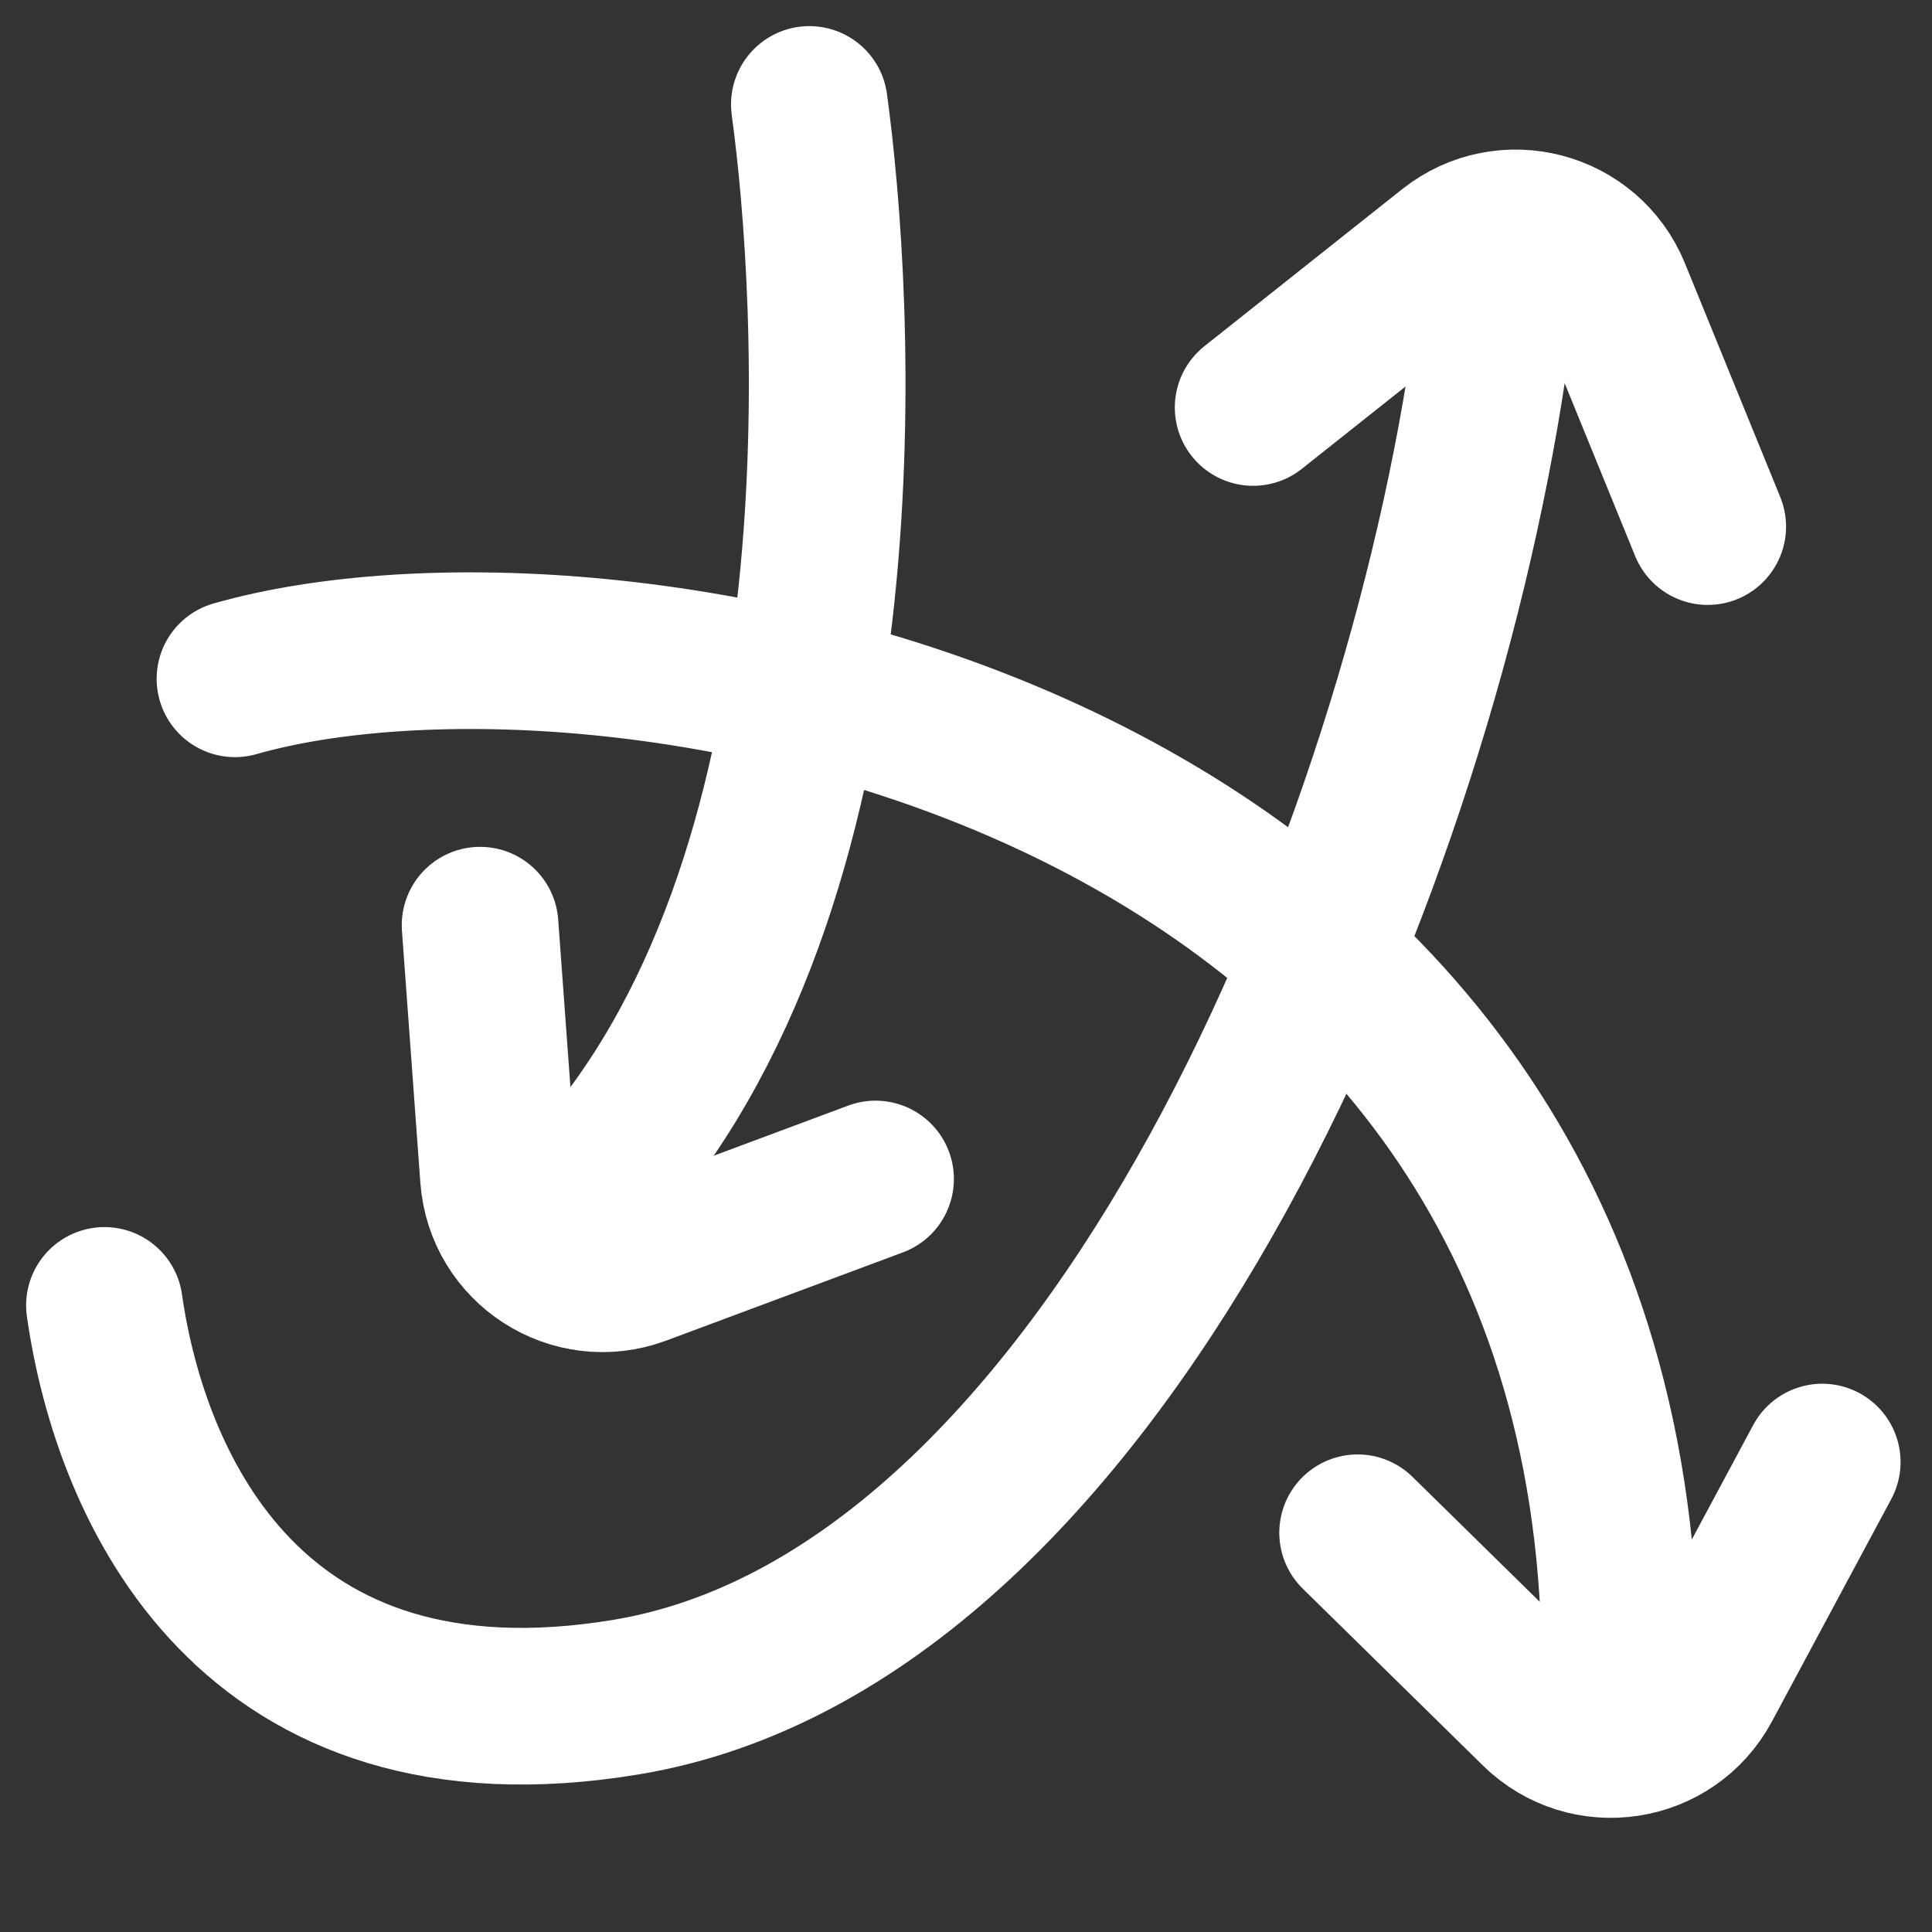
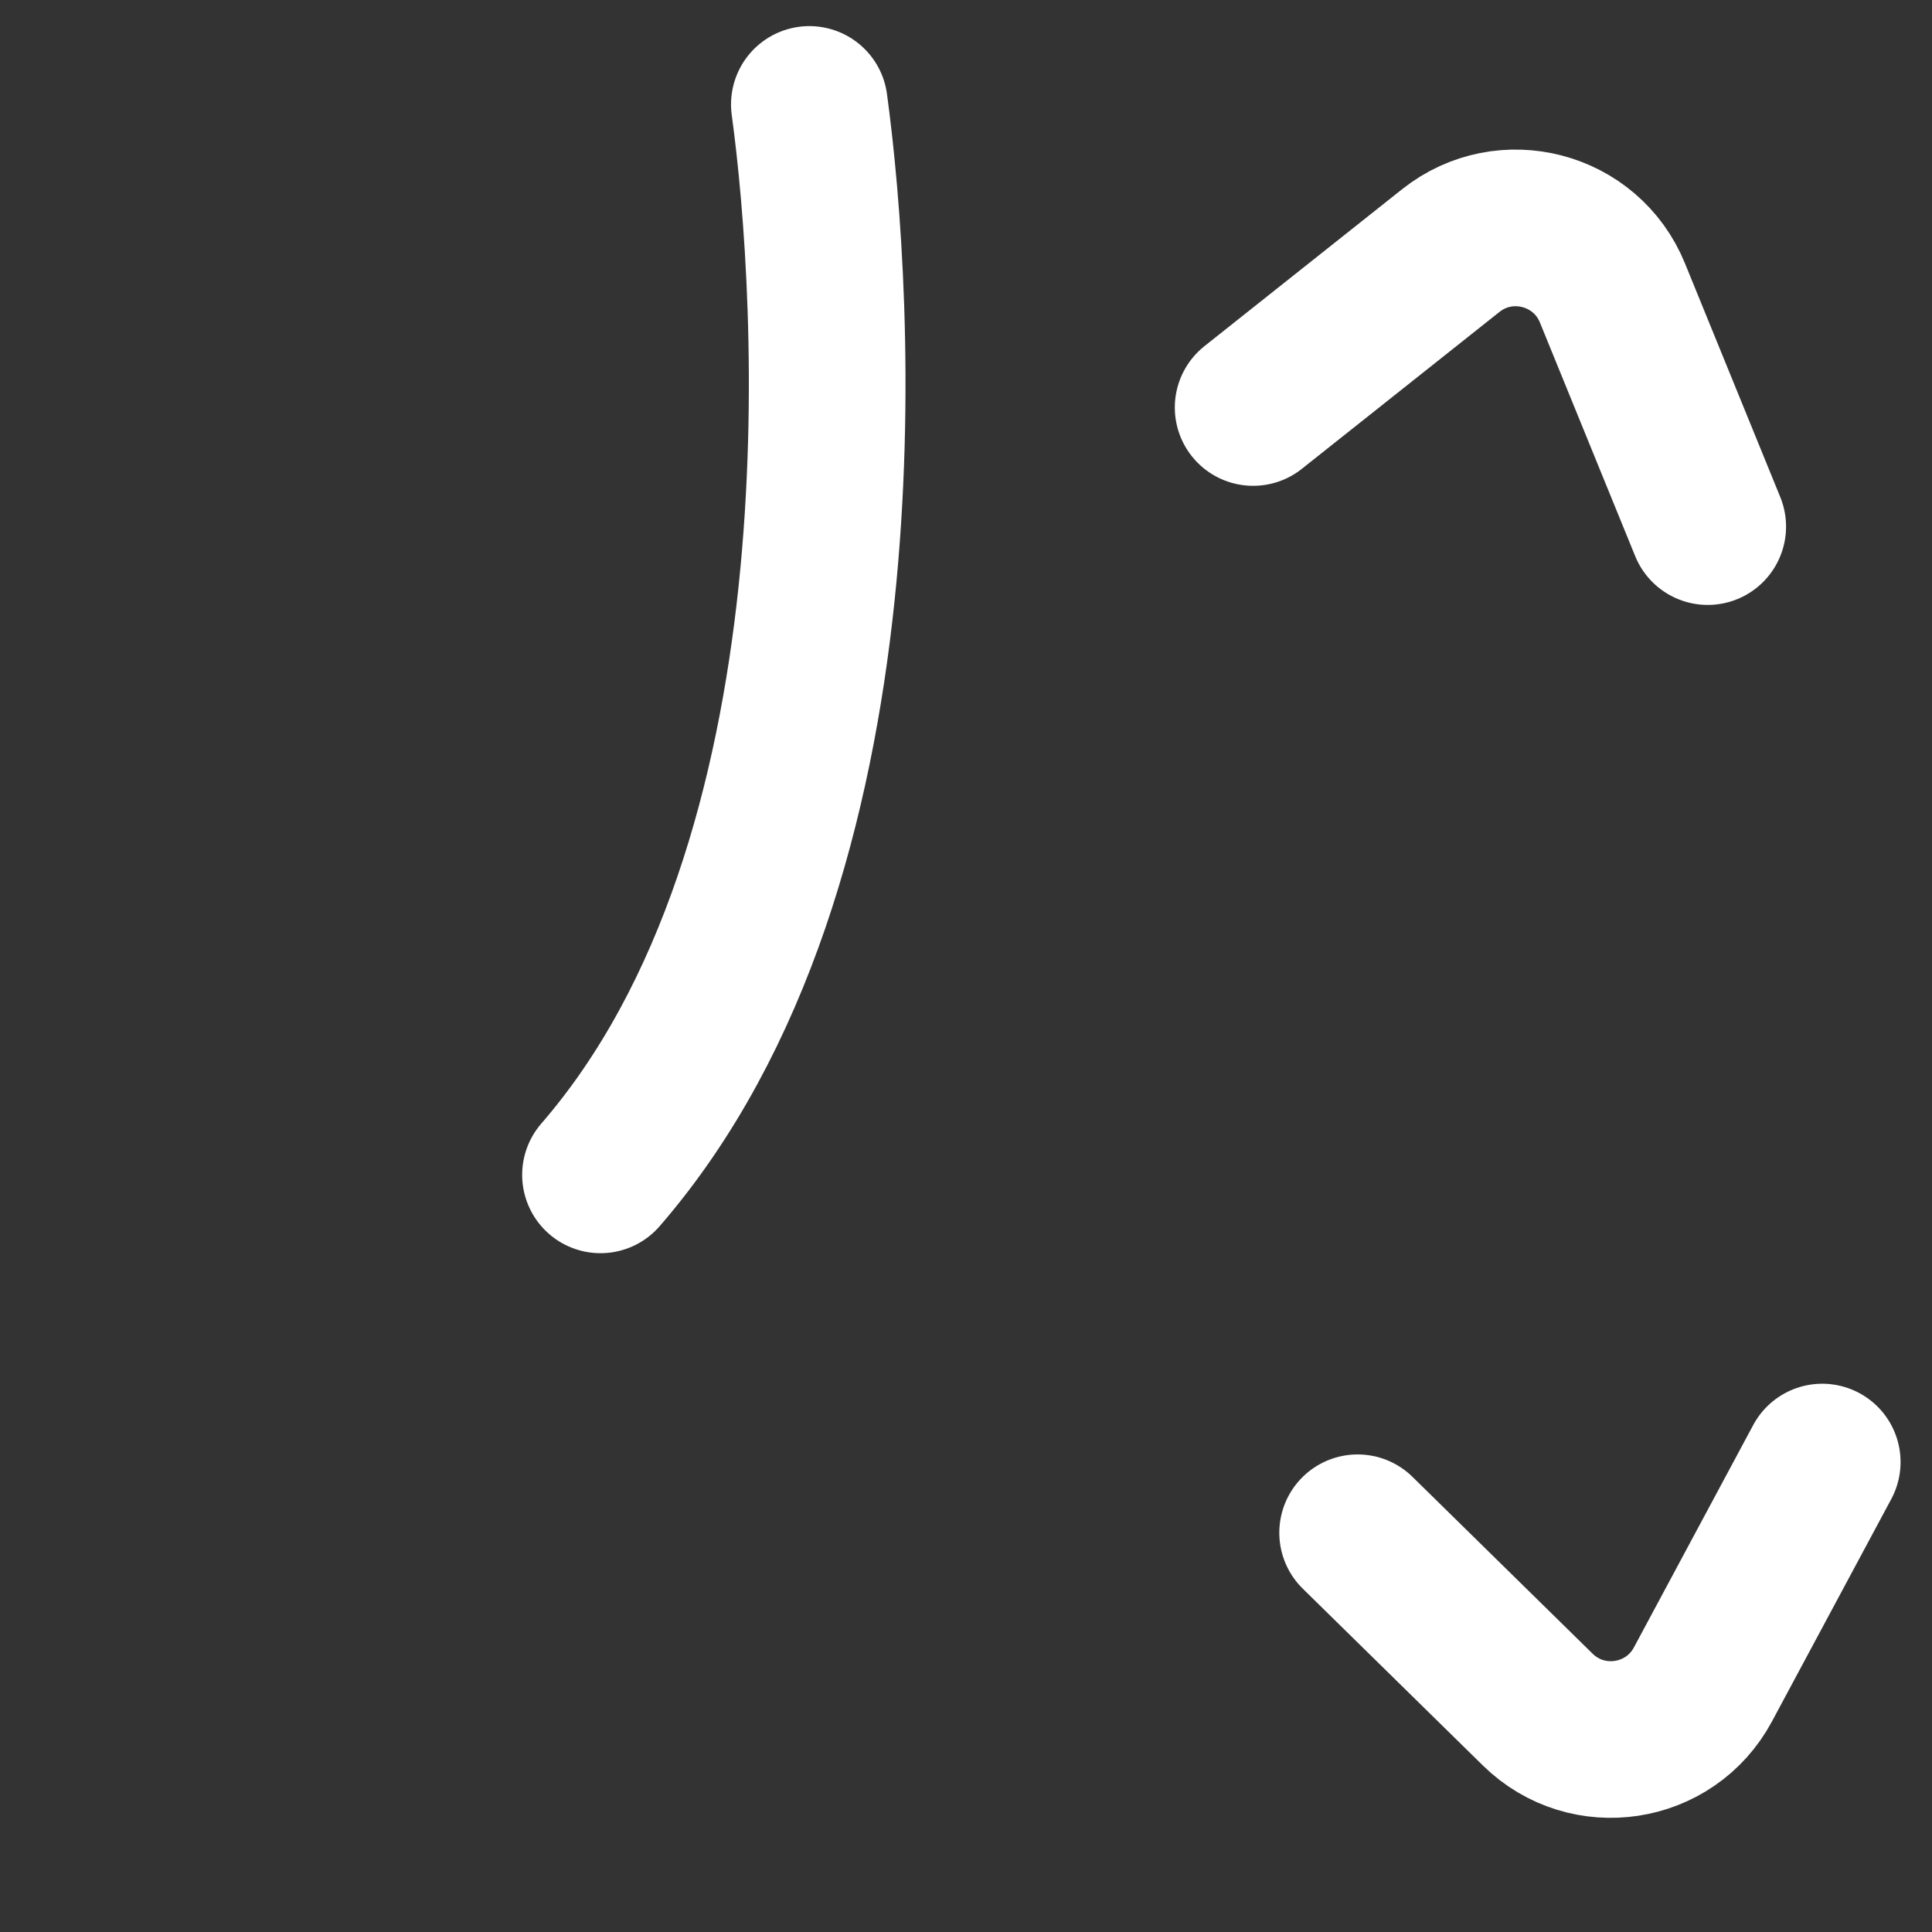
<svg xmlns="http://www.w3.org/2000/svg" width="37" height="37" viewBox="0 0 37 37" fill="none">
  <rect x="0" y="0" width="37" height="37" fill="#333333" stroke="none" />
-   <path d="M2 25C2.5 28.5 4.8 33.7 12 32.5C21 31 27 17 28.5 7" stroke="white" stroke-width="3" stroke-linecap="round" />
-   <path d="M4.5 13C11.5 11 30.2 14.059 31 30.859" stroke="white" stroke-width="3" stroke-linecap="round" />
-   <path d="M16.768 22.579L12.239 24.267C10.989 24.733 9.643 23.869 9.546 22.539L9.194 17.718" stroke="white" stroke-width="3" stroke-linecap="round" />
  <path d="M34.898 28L32.613 32.259C31.982 33.434 30.401 33.675 29.449 32.74L26 29.354" stroke="white" stroke-width="3" stroke-linecap="round" />
  <path d="M23.999 7.804L27.784 4.799C28.828 3.97 30.376 4.375 30.88 5.61L32.705 10.085" stroke="white" stroke-width="3" stroke-linecap="round" />
  <path d="M15.5 2C16 5.667 16.7 16.5 11.5 22.5" stroke="white" stroke-width="3" stroke-linecap="round" />
</svg>